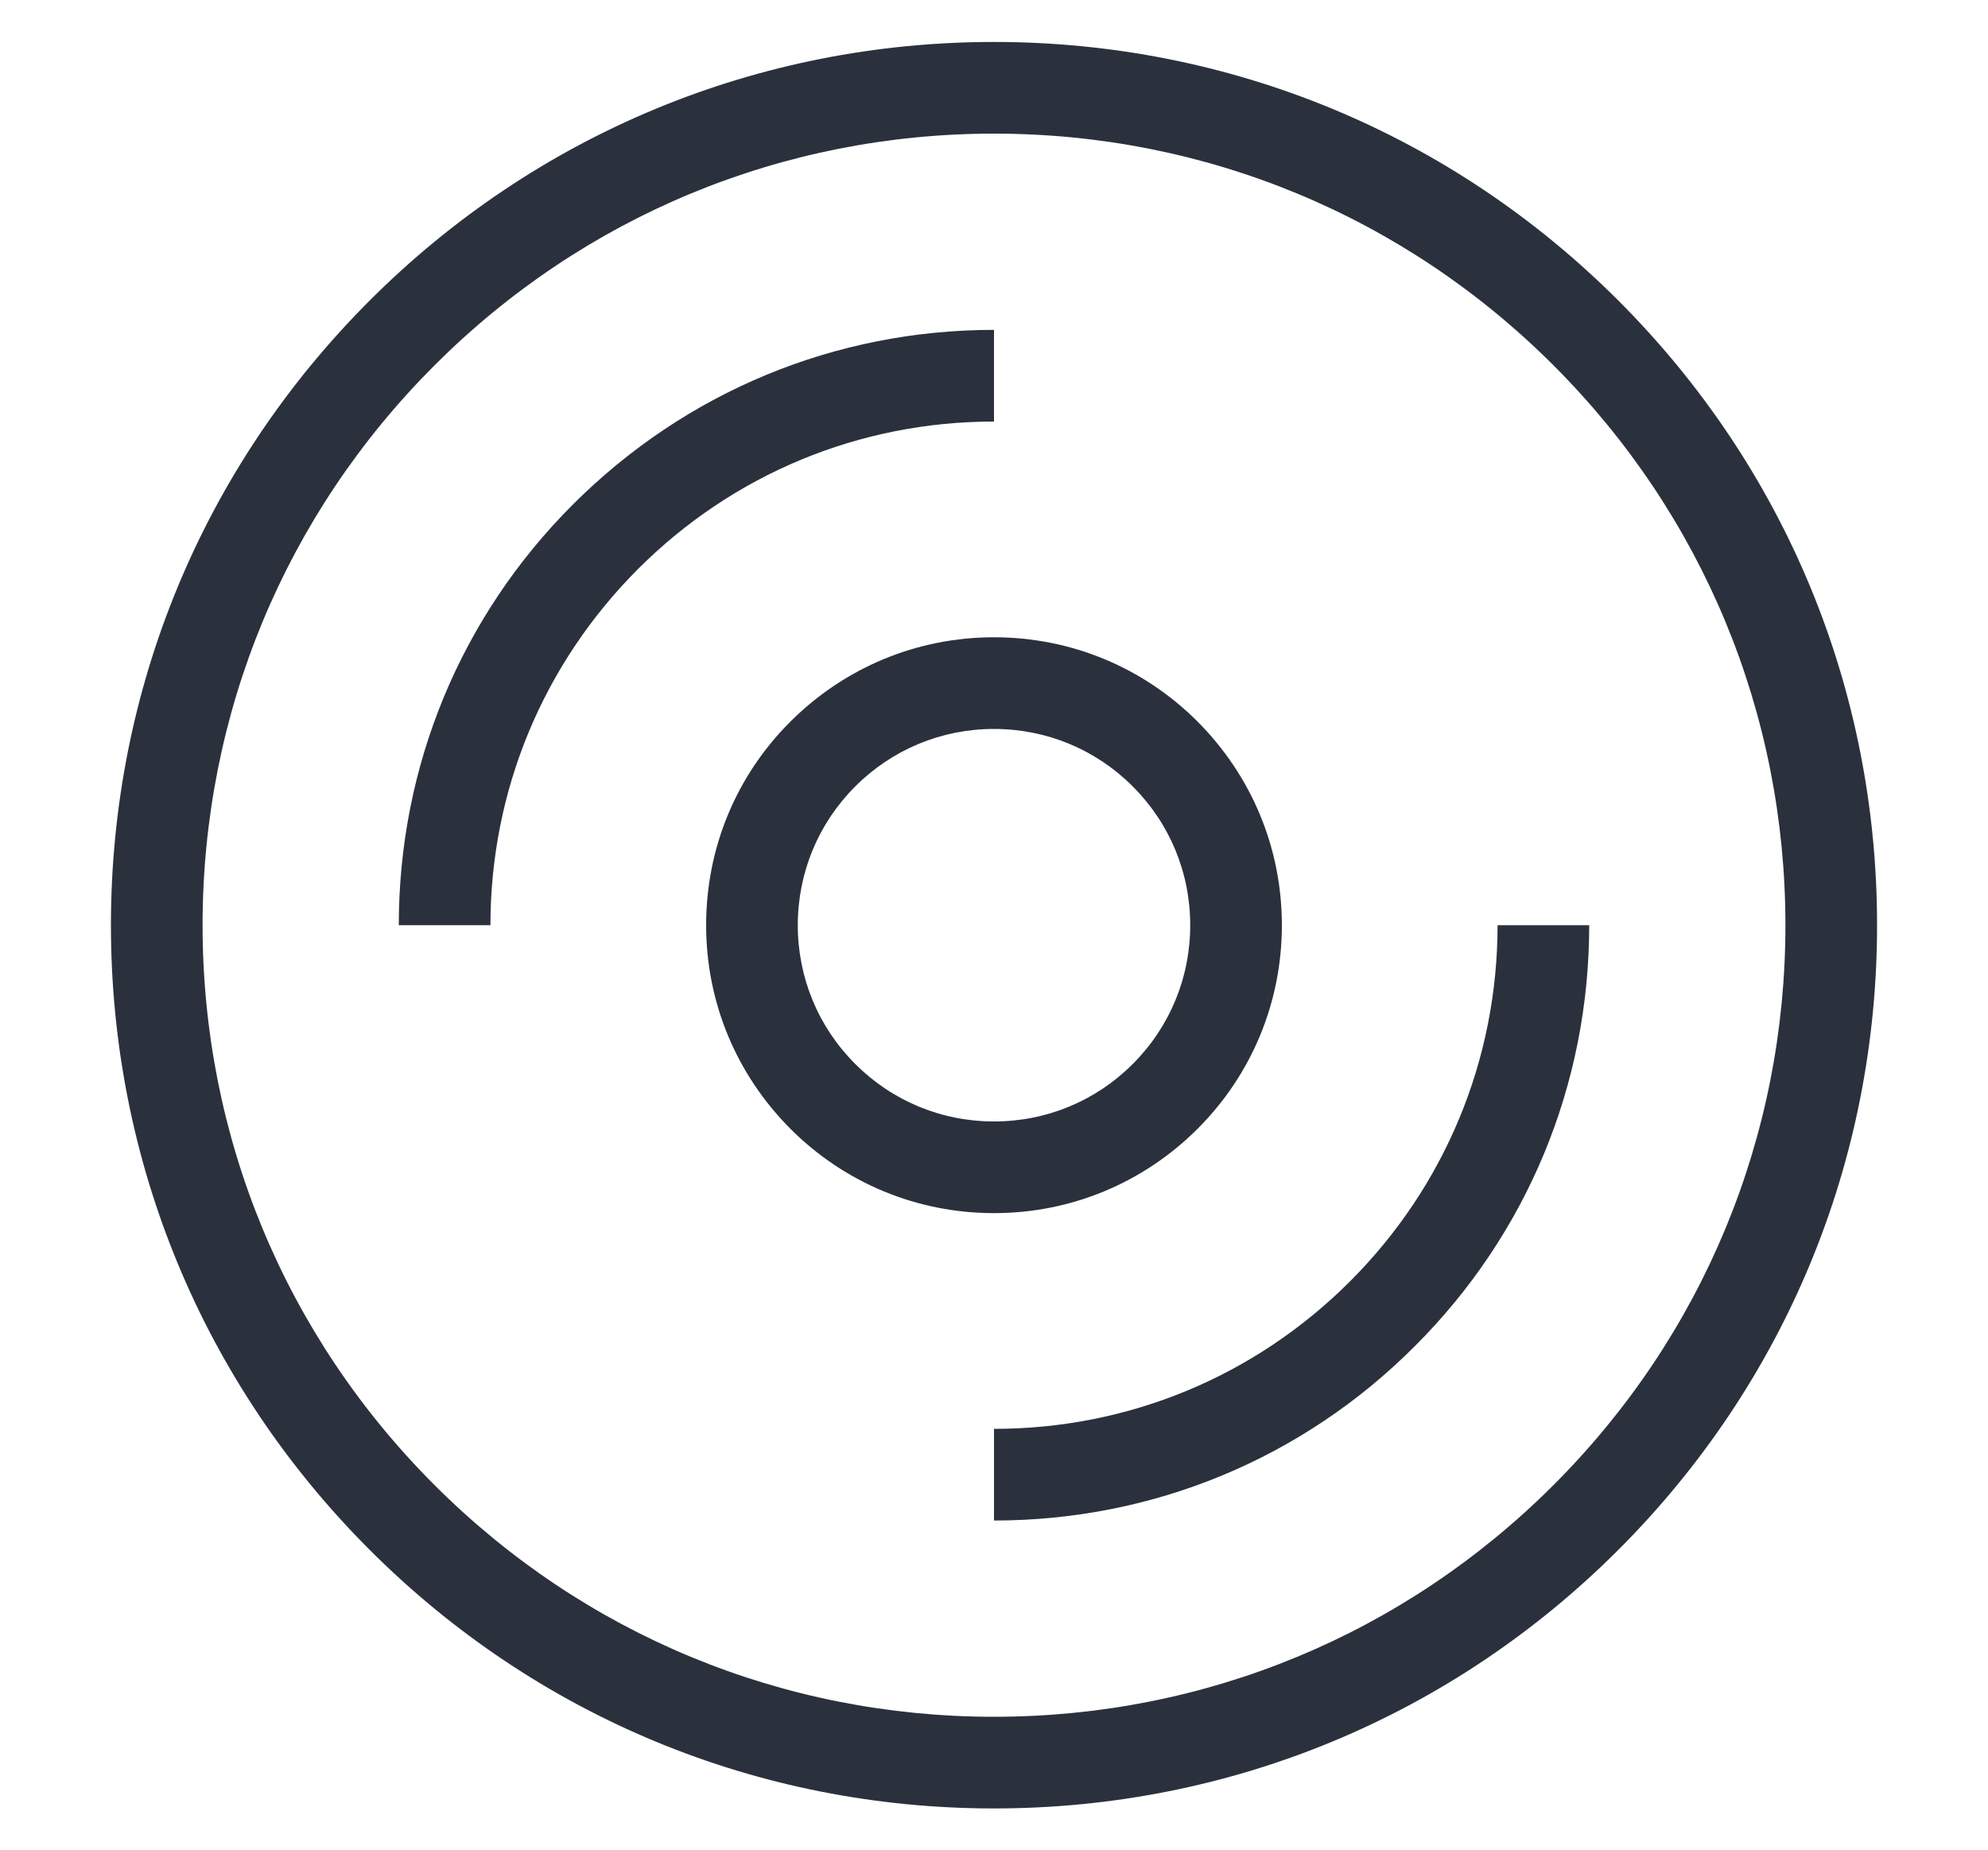
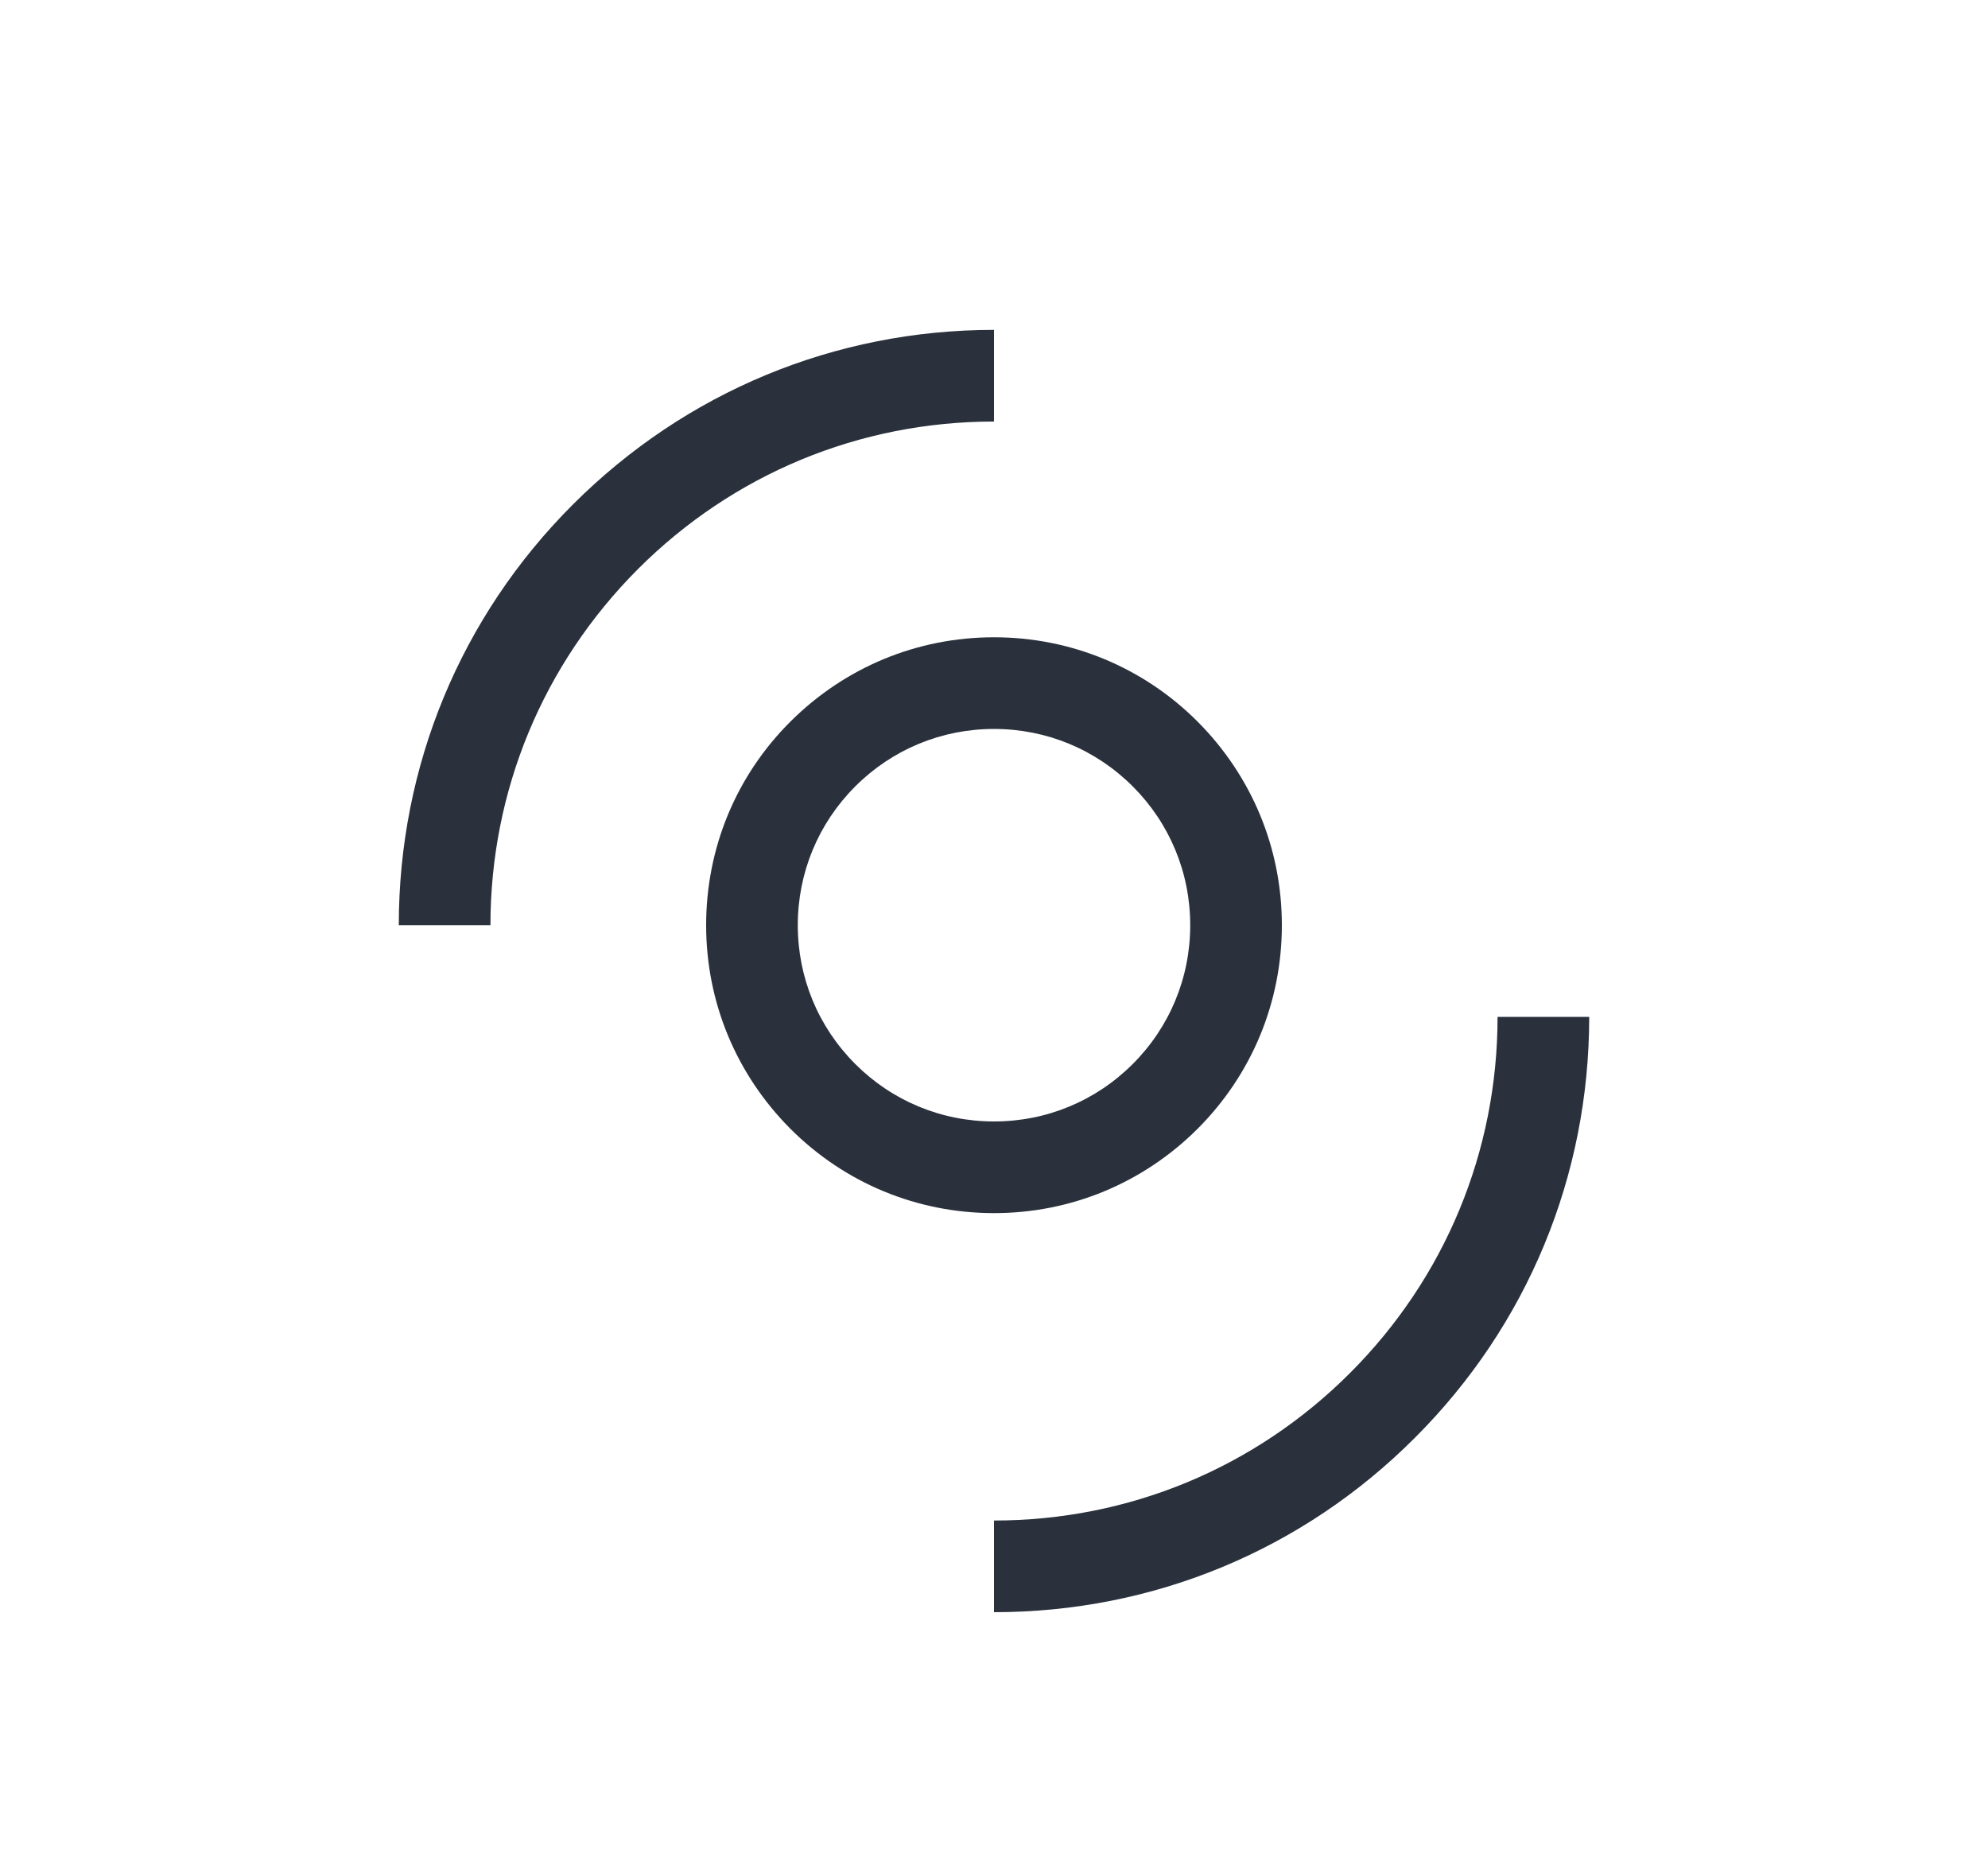
<svg xmlns="http://www.w3.org/2000/svg" id="_レイヤー_1" version="1.1" viewBox="0 0 100 93.06">
  <defs>
    <style>
      .st0 {
        fill: #2a313c;
      }
    </style>
  </defs>
-   <path class="st0" d="M50,6.72c10.63,0,20.63,4.14,28.15,11.66,7.52,7.52,11.66,17.52,11.66,28.15s-4.14,20.63-11.66,28.15c-7.52,7.52-17.52,11.66-28.15,11.66s-20.63-4.14-28.15-11.66c-7.52-7.52-11.66-17.52-11.66-28.15s4.14-20.63,11.66-28.15c7.52-7.52,17.52-11.66,28.15-11.66M50,2.11c-11.86,0-23.02,4.62-31.41,13.01-8.39,8.39-13.01,19.54-13.01,31.41s4.62,23.02,13.01,31.41c8.39,8.39,19.54,13.01,31.41,13.01s23.02-4.62,31.41-13.01c8.39-8.39,13.01-19.54,13.01-31.41s-4.62-23.02-13.01-31.41c-8.39-8.39-19.54-13.01-31.41-13.01h0Z" />
-   <path class="st0" d="M50,76.47v-4.61c6.77,0,13.13-2.64,17.91-7.42,4.78-4.78,7.42-11.15,7.42-17.91h4.61c0,8-3.11,15.52-8.77,21.17-5.65,5.66-13.17,8.77-21.17,8.77Z" />
+   <path class="st0" d="M50,76.47c6.77,0,13.13-2.64,17.91-7.42,4.78-4.78,7.42-11.15,7.42-17.91h4.61c0,8-3.11,15.52-8.77,21.17-5.65,5.66-13.17,8.77-21.17,8.77Z" />
  <path class="st0" d="M24.67,46.53h-4.61c0-8,3.11-15.52,8.77-21.17s13.17-8.77,21.17-8.77v4.61c-6.77,0-13.13,2.64-17.91,7.42-4.78,4.79-7.42,11.15-7.42,17.91Z" />
  <path class="st0" d="M50,36.66c2.64,0,5.12,1.03,6.98,2.89,1.86,1.86,2.89,4.34,2.89,6.98s-1.03,5.12-2.89,6.98c-1.86,1.86-4.34,2.89-6.98,2.89s-5.12-1.03-6.98-2.89c-1.86-1.86-2.89-4.34-2.89-6.98s1.03-5.12,2.89-6.98,4.34-2.89,6.98-2.89M50,32.05c-3.87,0-7.5,1.51-10.24,4.24s-4.24,6.37-4.24,10.24,1.51,7.5,4.24,10.24c2.73,2.73,6.37,4.24,10.24,4.24s7.5-1.51,10.24-4.24c2.73-2.73,4.24-6.37,4.24-10.24s-1.51-7.5-4.24-10.24c-2.73-2.73-6.37-4.24-10.24-4.24h0Z" />
</svg>